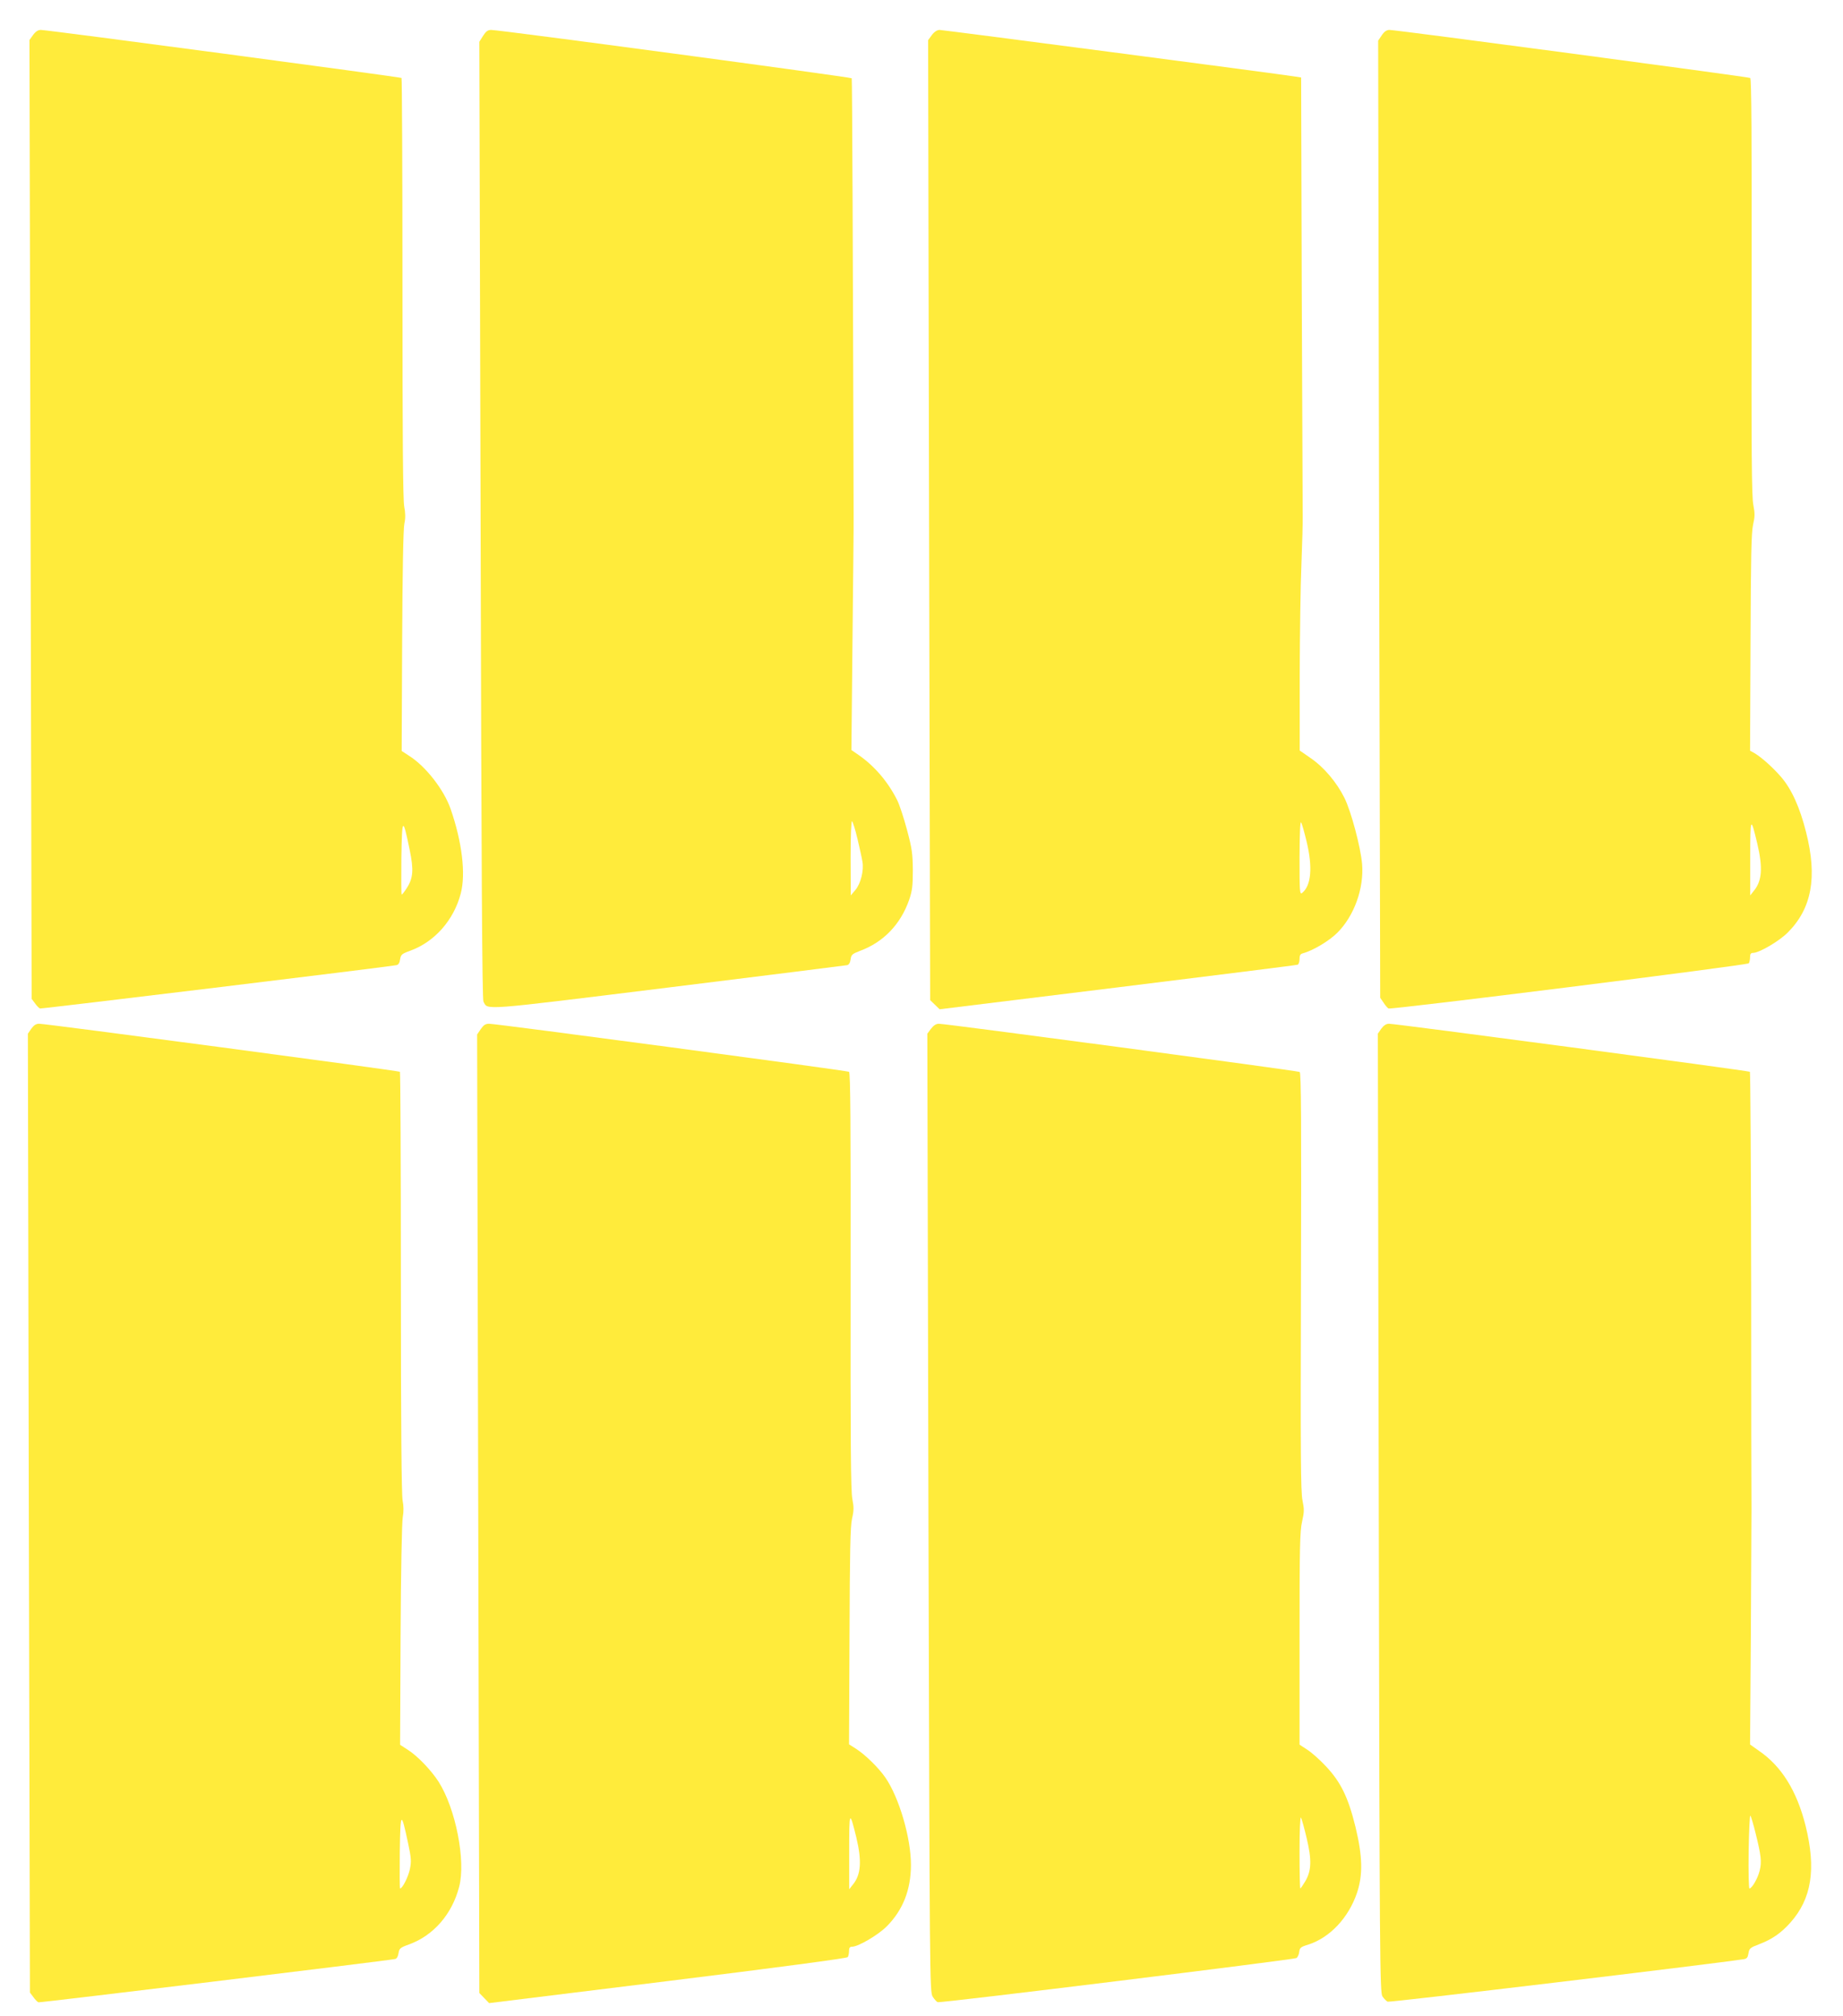
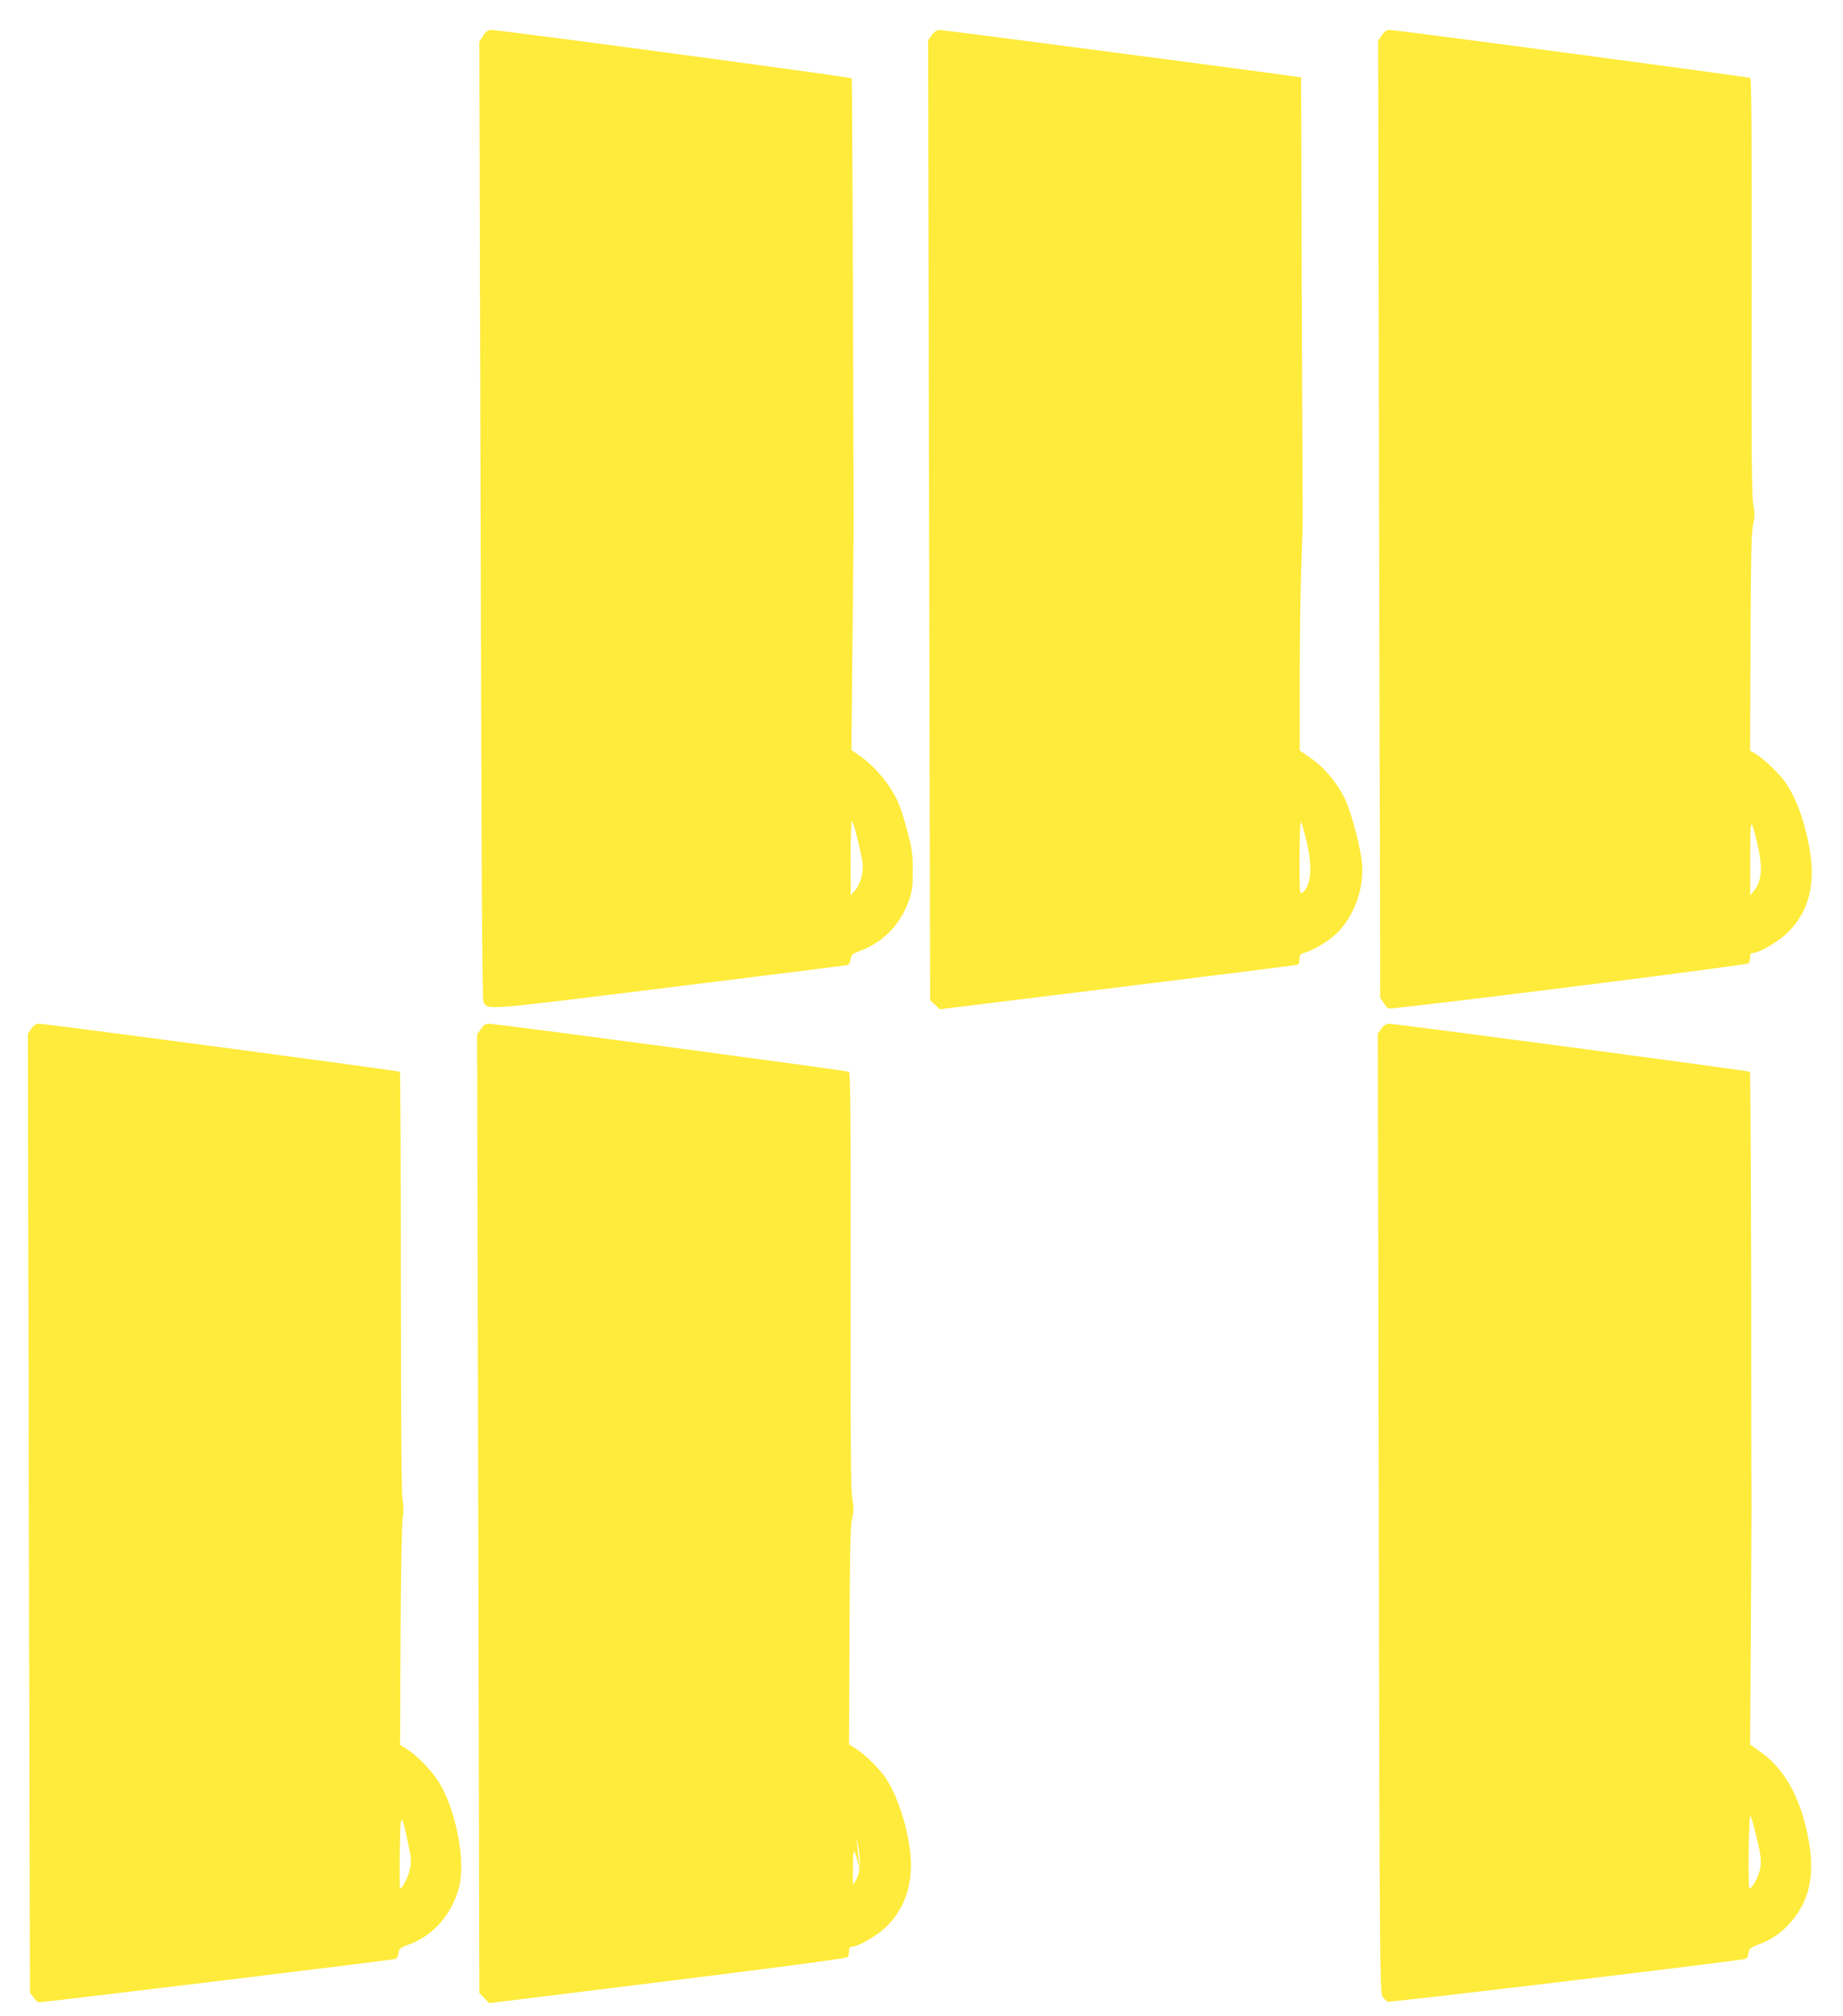
<svg xmlns="http://www.w3.org/2000/svg" version="1.0" width="1170pt" height="1280pt" viewBox="0 0 1170 1280" preserveAspectRatio="xMidYMid meet">
  <g transform="translate(0,1280) scale(0.1,-0.1)" fill="#ffeb3b" stroke="none">
-     <path d="M210 12578 l-23 -32 7 -3044 7 -3044 21 -28 c11 -16 26 -31 32 -33 9 -3 2200 263 2262 275 13 2 21 14 24 37 5 30 10 35 65 55 154 56 276 194 320 363 33 125 8 328 -64 536 -42 122 -158 271 -262 337 l-49 32 3 697 c2 437 7 715 14 746 8 36 7 67 -1 110 -8 43 -11 440 -11 1387 0 729 -3 1329 -6 1333 -7 6 -2246 305 -2290 305 -17 0 -33 -10 -49 -32z m2391 -5175 c26 -126 22 -179 -19 -242 -14 -22 -29 -41 -32 -41 -3 0 -3 105 -2 232 4 261 9 265 53 51z" />
    <path d="M3067 12573 l-24 -38 8 -3036 c5 -2234 10 -3042 18 -3058 30 -55 -34 -60 1173 89 615 76 1125 140 1135 142 12 2 20 15 23 37 4 30 11 35 60 54 149 55 258 169 312 325 19 56 23 87 23 187 -1 106 -5 136 -37 256 -20 75 -48 161 -63 190 -59 117 -144 216 -245 286 l-45 31 7 703 c4 387 8 742 7 789 -4 1604 -9 2766 -12 2773 -2 7 -2234 307 -2289 307 -21 0 -33 -9 -51 -37z m2377 -5101 c14 -59 28 -123 31 -143 10 -56 -11 -140 -45 -180 l-29 -34 -1 238 c0 141 4 236 9 233 5 -4 21 -54 35 -114z" />
    <path d="M5916 12578 l-24 -33 6 -3047 7 -3048 30 -29 30 -29 1130 139 c622 77 1136 141 1143 144 6 2 12 18 12 36 0 23 5 32 20 36 64 17 167 78 220 131 107 107 170 282 157 437 -9 106 -70 335 -112 419 -49 99 -131 196 -215 253 l-69 48 0 475 c1 261 5 581 11 710 5 129 9 267 8 305 0 39 -3 680 -6 1427 l-4 1356 -38 6 c-106 17 -2236 296 -2257 296 -15 0 -33 -11 -49 -32z m2379 -5122 c39 -163 29 -278 -28 -325 -16 -12 -17 4 -17 225 1 159 4 233 10 222 6 -9 21 -64 35 -122z" />
    <path d="M8772 12576 l-23 -34 6 -3039 7 -3038 22 -32 c11 -18 26 -34 31 -36 21 -8 2280 275 2287 287 4 6 8 23 8 39 0 20 5 27 19 27 39 0 165 74 220 129 153 153 189 351 117 636 -40 159 -92 274 -159 352 -51 59 -122 123 -167 150 l-30 17 3 686 c2 545 5 698 16 748 12 52 12 72 2 125 -11 49 -13 337 -11 1383 1 975 -1 1323 -9 1329 -12 7 -2246 305 -2290 305 -18 0 -33 -10 -49 -34z m2384 -5133 c36 -153 30 -236 -22 -299 l-23 -29 0 240 c0 261 3 265 45 88z" />
    <path d="M199 6269 l-22 -32 6 -3044 7 -3044 22 -29 c11 -16 26 -31 32 -33 9 -3 2204 263 2264 275 11 2 19 16 22 37 5 30 10 35 65 55 156 56 275 192 320 367 43 164 -22 496 -131 667 -47 73 -134 164 -196 203 l-48 31 3 697 c2 394 8 719 14 749 6 35 6 69 -1 105 -7 35 -11 480 -11 1384 0 732 -3 1334 -6 1338 -7 7 -2245 305 -2290 305 -20 0 -34 -9 -50 -31z m2392 -5173 c20 -94 21 -115 11 -164 -10 -48 -47 -122 -62 -122 -3 0 -3 105 -2 232 4 260 8 264 53 54z" />
-     <path d="M3052 6266 l-23 -34 7 -3043 7 -3043 31 -32 31 -32 1135 140 c689 85 1138 145 1142 152 4 6 8 23 8 39 0 20 5 27 19 27 39 0 165 74 220 129 103 103 154 233 154 391 0 171 -75 428 -163 555 -42 61 -129 146 -186 182 l-44 28 3 685 c2 545 5 698 16 748 12 51 12 73 2 125 -10 48 -12 358 -11 1383 1 997 -1 1324 -10 1329 -13 8 -2237 305 -2285 305 -23 0 -35 -8 -53 -34z m2384 -5131 c36 -151 30 -238 -22 -301 l-23 -29 0 240 c0 260 2 264 45 90z" />
-     <path d="M5910 6268 l-23 -31 7 -3041 c8 -2982 8 -3042 27 -3073 11 -17 25 -33 32 -35 17 -7 2259 270 2277 280 8 5 16 22 18 39 3 26 9 32 56 46 138 44 257 170 311 330 38 115 35 231 -10 418 -46 187 -93 284 -187 384 -38 41 -92 89 -119 106 l-49 32 0 672 c0 582 2 682 16 744 14 62 14 79 3 133 -12 52 -13 299 -10 1389 3 1013 1 1328 -8 1333 -13 8 -2244 306 -2290 306 -19 0 -34 -10 -51 -32z m2385 -5138 c33 -139 31 -207 -9 -275 -15 -25 -29 -45 -31 -45 -3 0 -5 105 -5 233 0 132 4 226 9 217 5 -8 21 -67 36 -130z" />
+     <path d="M3052 6266 l-23 -34 7 -3043 7 -3043 31 -32 31 -32 1135 140 c689 85 1138 145 1142 152 4 6 8 23 8 39 0 20 5 27 19 27 39 0 165 74 220 129 103 103 154 233 154 391 0 171 -75 428 -163 555 -42 61 -129 146 -186 182 l-44 28 3 685 c2 545 5 698 16 748 12 51 12 73 2 125 -10 48 -12 358 -11 1383 1 997 -1 1324 -10 1329 -13 8 -2237 305 -2285 305 -23 0 -35 -8 -53 -34z m2384 -5131 c36 -151 30 -238 -22 -301 c0 260 2 264 45 90z" />
    <path d="M8769 6269 l-22 -32 6 -3043 c5 -2840 7 -3045 23 -3069 9 -14 24 -29 33 -34 12 -6 2045 237 2261 270 20 3 26 11 30 38 5 30 10 35 68 57 79 30 137 69 197 136 136 152 166 341 97 618 -56 221 -152 376 -297 475 l-55 39 5 700 c2 386 4 744 4 796 -1 52 -2 696 -2 1432 -1 735 -5 1339 -8 1343 -7 7 -2246 305 -2291 305 -18 0 -33 -10 -49 -31z m2376 -5108 c35 -141 40 -182 26 -238 -12 -49 -49 -113 -65 -113 -4 0 -7 105 -5 234 2 129 7 232 11 228 4 -4 19 -54 33 -111z" />
  </g>
</svg>